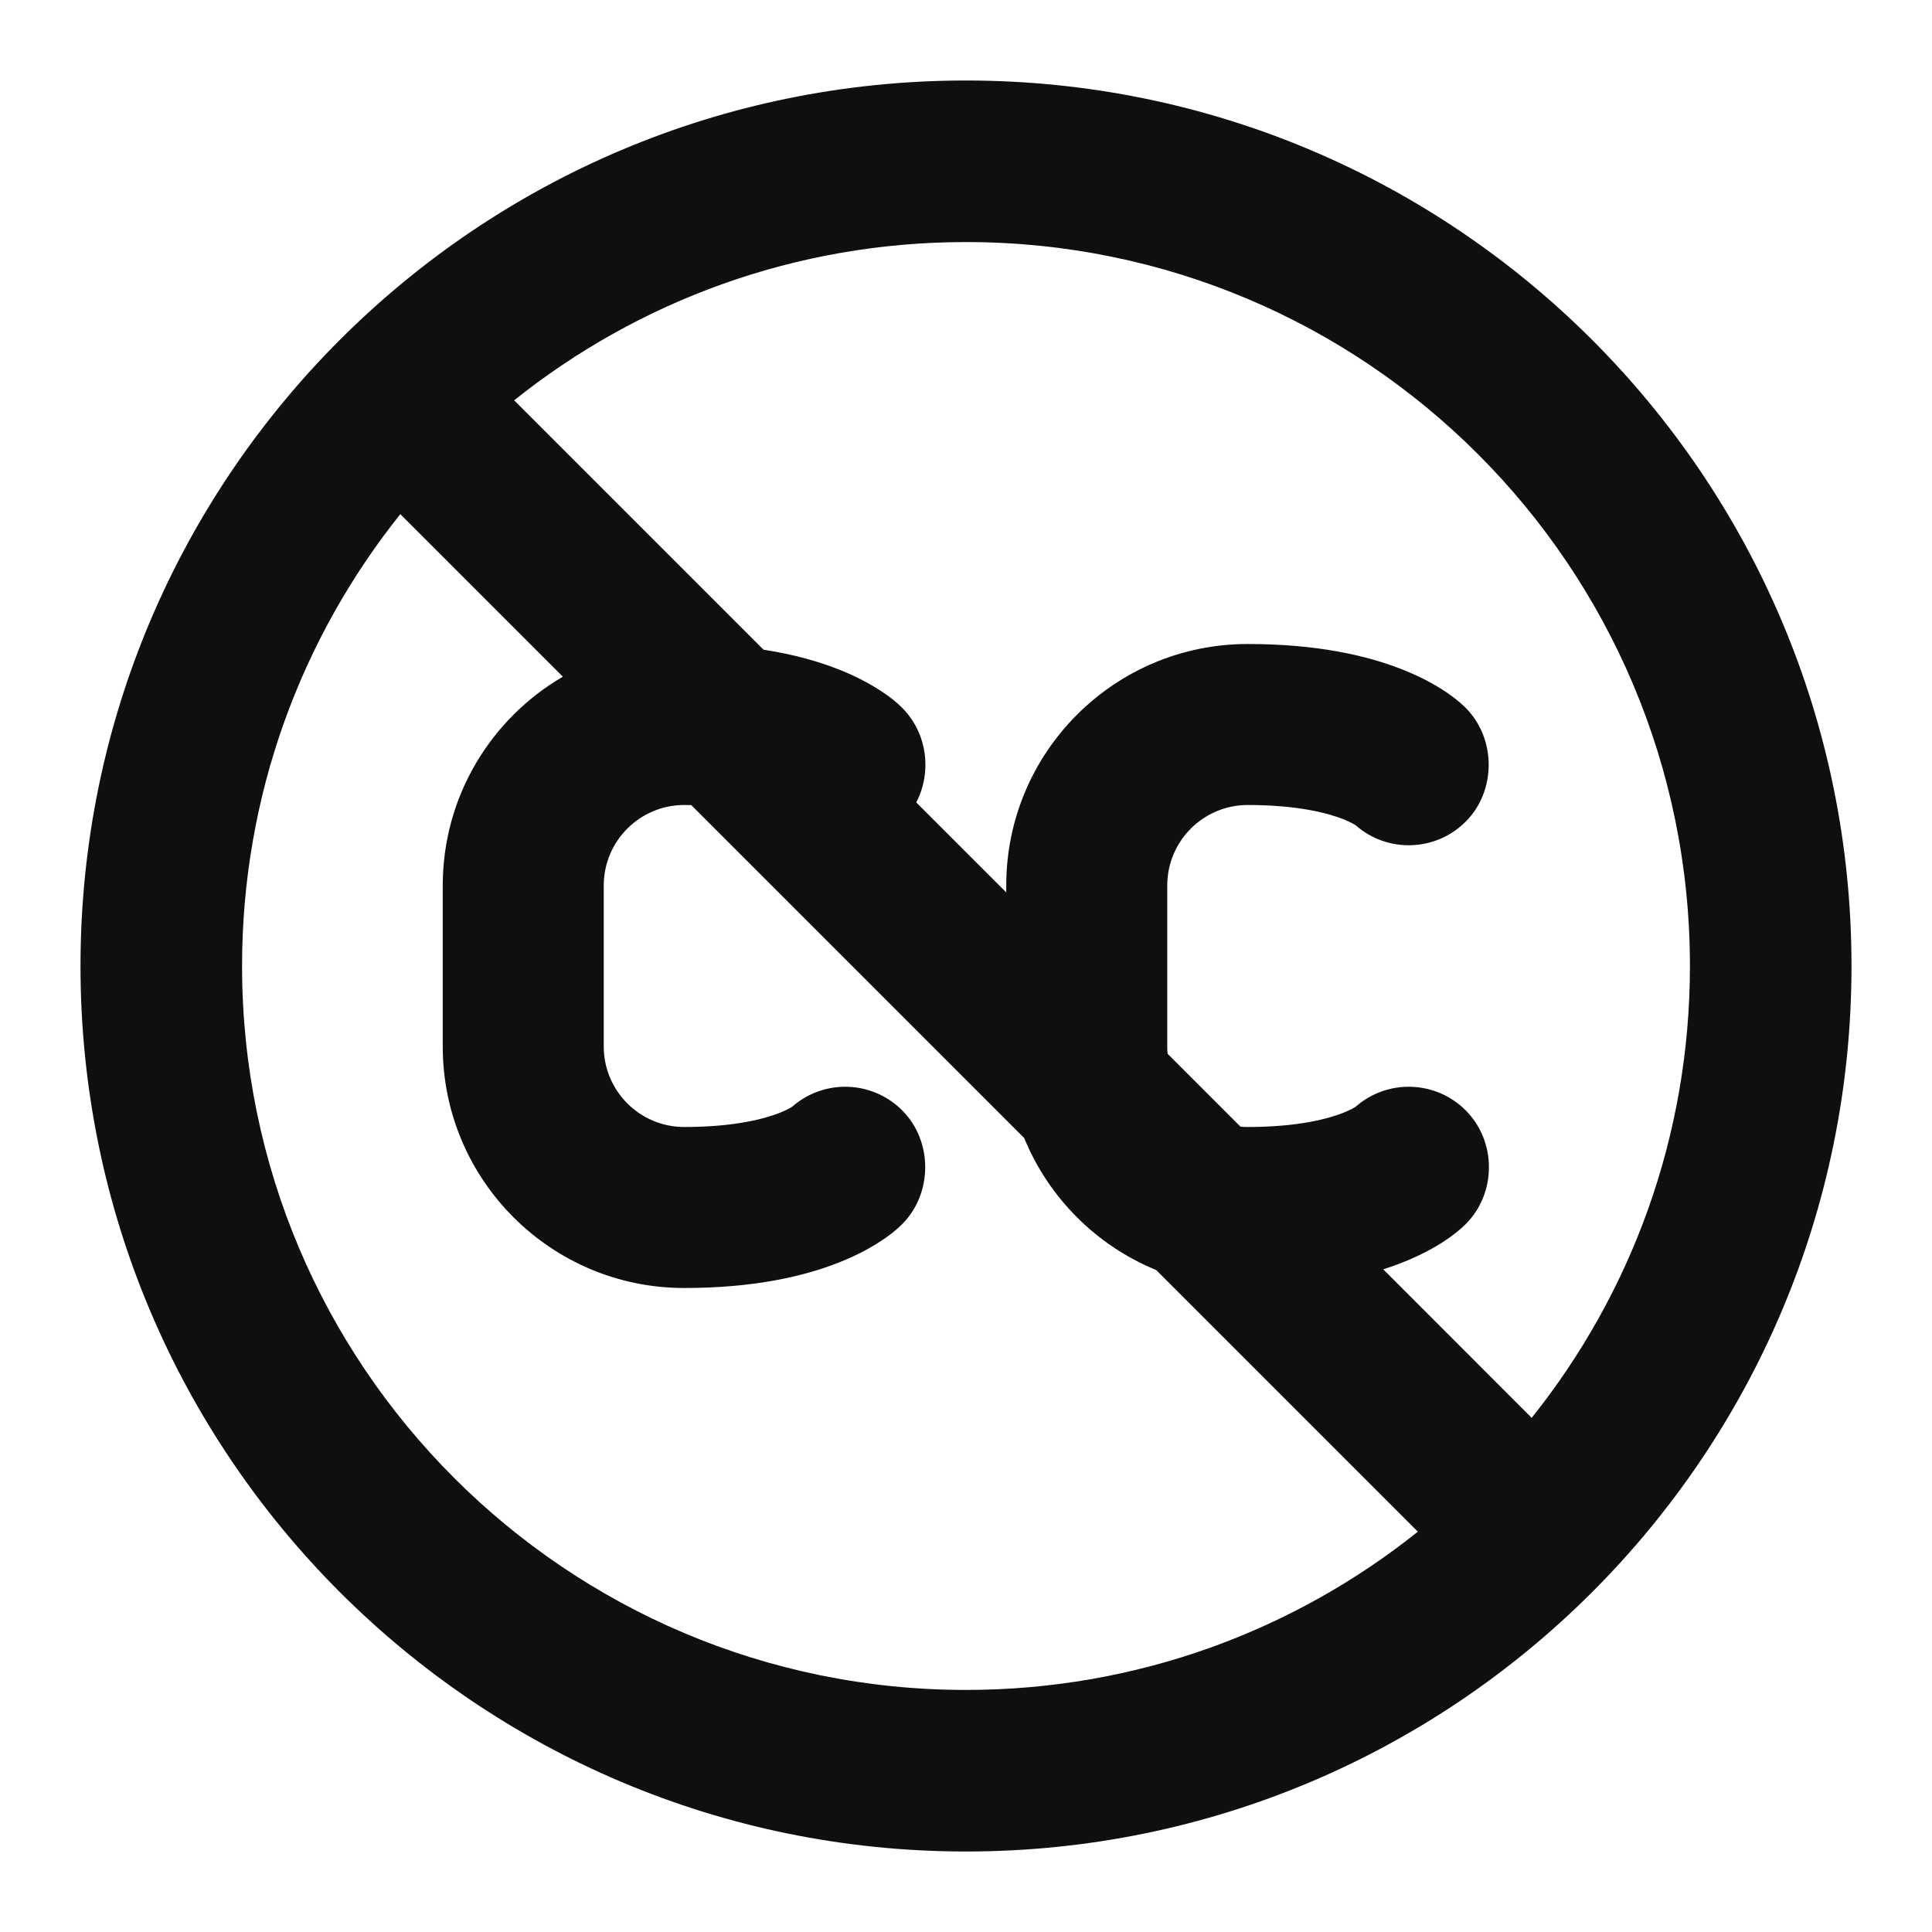
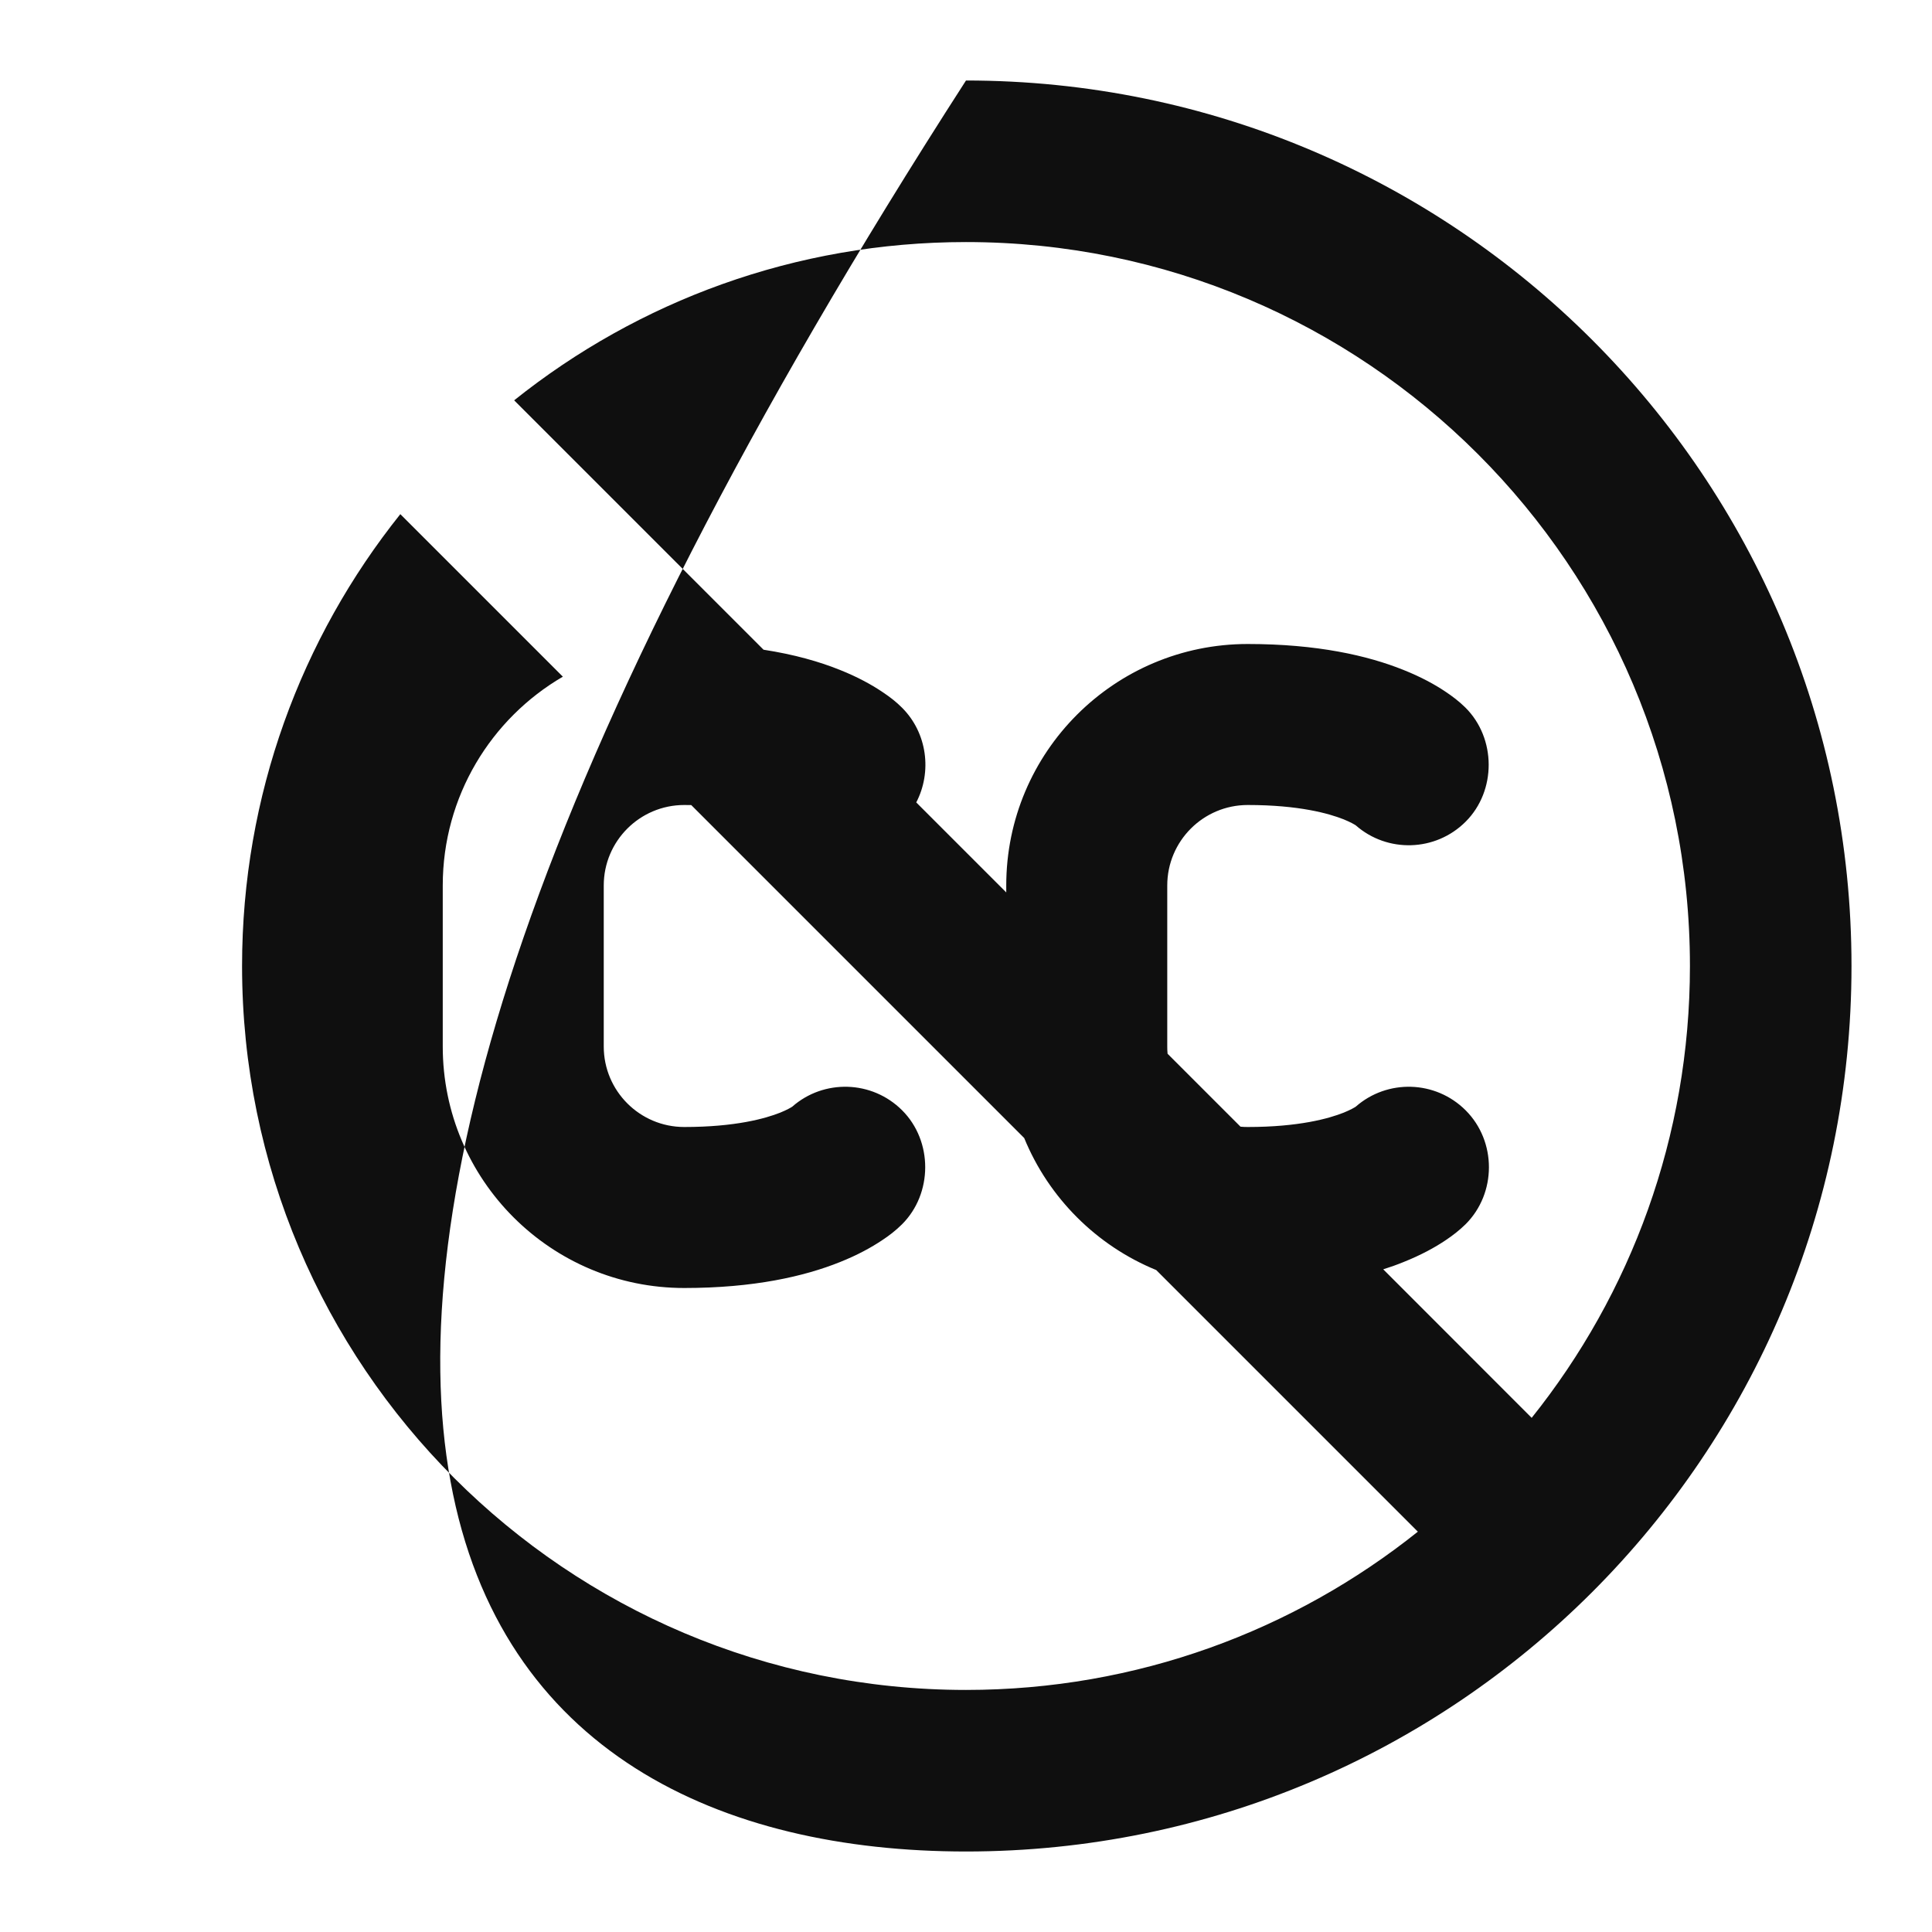
<svg xmlns="http://www.w3.org/2000/svg" width="800px" height="800px" viewBox="0 0 24 24" fill="none">
-   <path fill-rule="evenodd" clip-rule="evenodd" d="M12 23C18.075 23 23 18.075 23 12C23 5.925 18.075 1 12 1C5.925 1 1 5.925 1 12C1 18.075 5.925 23 12 23ZM12 20.993C7.033 20.993 3.007 16.967 3.007 12C3.007 9.877 3.743 7.926 4.973 6.387L6.992 8.406C6.1 8.926 5.5 9.893 5.5 11V13C5.5 14.657 6.843 16 8.5 16C9.363 16 9.991 15.856 10.434 15.678C10.655 15.59 10.825 15.495 10.953 15.41C11.043 15.351 11.129 15.285 11.205 15.209C11.588 14.827 11.59 14.176 11.207 13.793C10.832 13.418 10.233 13.403 9.841 13.748C9.824 13.759 9.777 13.787 9.691 13.822C9.509 13.894 9.137 14 8.5 14C7.948 14 7.5 13.552 7.5 13V11C7.5 10.448 7.948 10 8.5 10C8.529 10 8.558 10 8.587 10.001L12.723 14.137C13.027 14.879 13.62 15.473 14.363 15.777L17.613 19.027C16.074 20.257 14.123 20.993 12 20.993ZM19.027 17.613C20.258 16.074 20.993 14.123 20.993 12C20.993 7.033 16.967 3.007 12 3.007C9.877 3.007 7.926 3.743 6.387 4.973L9.485 8.071C9.868 8.13 10.181 8.22 10.434 8.322C10.655 8.41 10.825 8.505 10.953 8.59C11.066 8.665 11.137 8.723 11.206 8.792C11.52 9.106 11.579 9.59 11.382 9.968L12.5 11.086V11C12.5 9.343 13.843 8 15.5 8C16.363 8 16.991 8.144 17.434 8.322C17.655 8.41 17.826 8.505 17.953 8.59C18.042 8.649 18.127 8.714 18.203 8.789C18.587 9.17 18.591 9.823 18.207 10.207C17.832 10.582 17.233 10.597 16.841 10.252C16.824 10.241 16.777 10.213 16.691 10.178C16.509 10.106 16.137 10 15.5 10C14.948 10 14.5 10.448 14.5 11V13C14.5 13.03 14.501 13.06 14.504 13.09L15.41 13.996C15.44 13.999 15.47 14 15.5 14C16.137 14 16.509 13.894 16.691 13.822C16.777 13.787 16.824 13.759 16.841 13.748C17.233 13.403 17.832 13.418 18.207 13.793C18.593 14.179 18.592 14.823 18.206 15.208C18.129 15.284 18.043 15.35 17.953 15.41C17.826 15.495 17.655 15.59 17.434 15.678C17.356 15.71 17.272 15.74 17.183 15.768L19.027 17.613Z" fill="#0F0F0F" />
+   <path fill-rule="evenodd" clip-rule="evenodd" d="M12 23C18.075 23 23 18.075 23 12C23 5.925 18.075 1 12 1C1 18.075 5.925 23 12 23ZM12 20.993C7.033 20.993 3.007 16.967 3.007 12C3.007 9.877 3.743 7.926 4.973 6.387L6.992 8.406C6.1 8.926 5.5 9.893 5.5 11V13C5.5 14.657 6.843 16 8.5 16C9.363 16 9.991 15.856 10.434 15.678C10.655 15.59 10.825 15.495 10.953 15.41C11.043 15.351 11.129 15.285 11.205 15.209C11.588 14.827 11.59 14.176 11.207 13.793C10.832 13.418 10.233 13.403 9.841 13.748C9.824 13.759 9.777 13.787 9.691 13.822C9.509 13.894 9.137 14 8.5 14C7.948 14 7.5 13.552 7.5 13V11C7.5 10.448 7.948 10 8.5 10C8.529 10 8.558 10 8.587 10.001L12.723 14.137C13.027 14.879 13.62 15.473 14.363 15.777L17.613 19.027C16.074 20.257 14.123 20.993 12 20.993ZM19.027 17.613C20.258 16.074 20.993 14.123 20.993 12C20.993 7.033 16.967 3.007 12 3.007C9.877 3.007 7.926 3.743 6.387 4.973L9.485 8.071C9.868 8.13 10.181 8.22 10.434 8.322C10.655 8.41 10.825 8.505 10.953 8.59C11.066 8.665 11.137 8.723 11.206 8.792C11.52 9.106 11.579 9.59 11.382 9.968L12.5 11.086V11C12.5 9.343 13.843 8 15.5 8C16.363 8 16.991 8.144 17.434 8.322C17.655 8.41 17.826 8.505 17.953 8.59C18.042 8.649 18.127 8.714 18.203 8.789C18.587 9.17 18.591 9.823 18.207 10.207C17.832 10.582 17.233 10.597 16.841 10.252C16.824 10.241 16.777 10.213 16.691 10.178C16.509 10.106 16.137 10 15.5 10C14.948 10 14.5 10.448 14.5 11V13C14.5 13.03 14.501 13.06 14.504 13.09L15.41 13.996C15.44 13.999 15.47 14 15.5 14C16.137 14 16.509 13.894 16.691 13.822C16.777 13.787 16.824 13.759 16.841 13.748C17.233 13.403 17.832 13.418 18.207 13.793C18.593 14.179 18.592 14.823 18.206 15.208C18.129 15.284 18.043 15.35 17.953 15.41C17.826 15.495 17.655 15.59 17.434 15.678C17.356 15.71 17.272 15.74 17.183 15.768L19.027 17.613Z" fill="#0F0F0F" />
</svg>